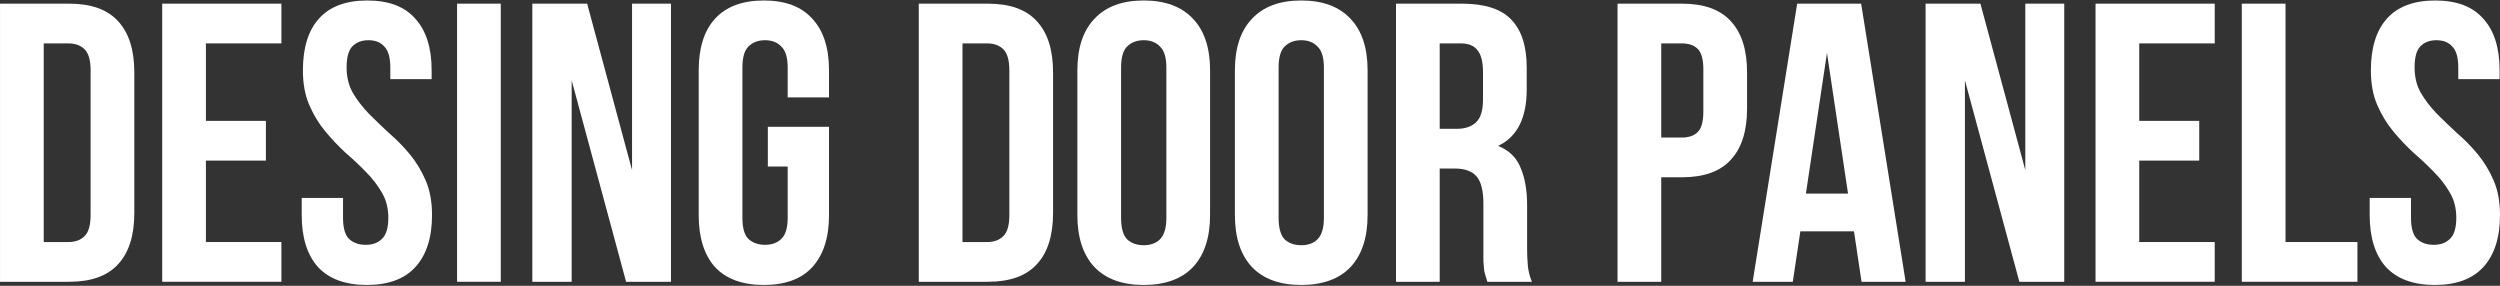
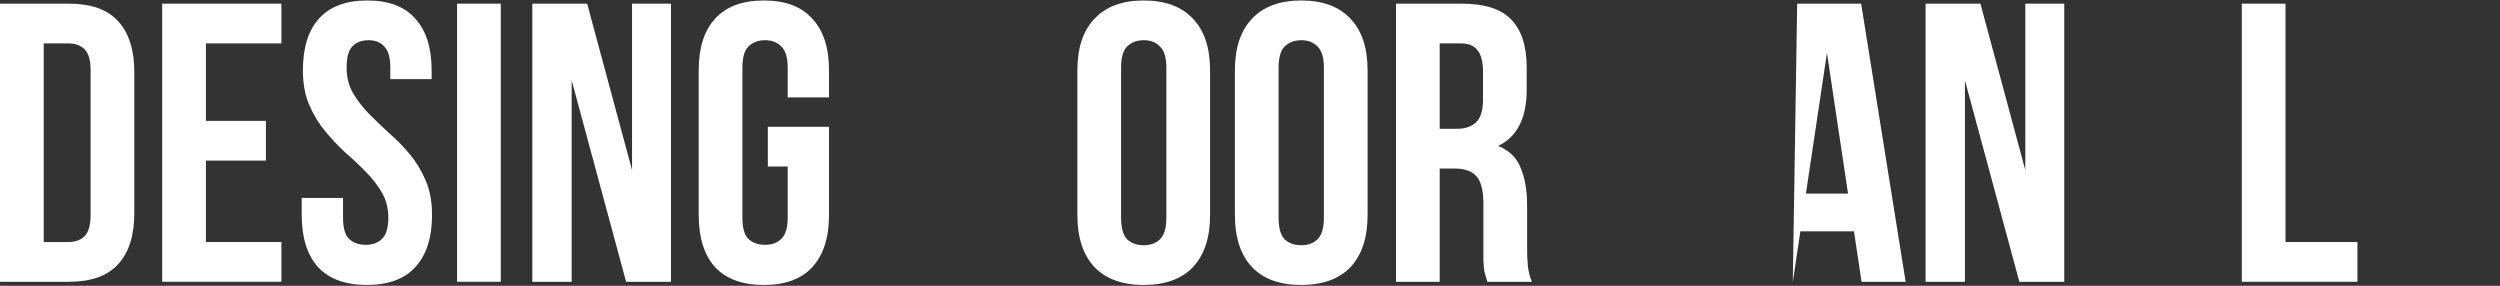
<svg xmlns="http://www.w3.org/2000/svg" width="621" height="71" viewBox="0 0 621 71" fill="none">
  <rect x="0" y="0" width="621" height="71" fill="#333333" stroke="none" />
  <path d="M0.005 0.91H17.177C22.638 0.91 26.684 2.357 29.316 5.252C32.013 8.147 33.362 12.39 33.362 17.983V52.919C33.362 58.511 32.013 62.755 29.316 65.65C26.684 68.544 22.638 69.992 17.177 69.992H0.005V0.91ZM10.861 10.778V60.123H16.98C18.69 60.123 20.039 59.63 21.026 58.643C22.013 57.656 22.506 55.912 22.506 53.412V17.489C22.506 14.989 22.013 13.246 21.026 12.259C20.039 11.272 18.69 10.778 16.98 10.778H10.861Z" fill="white" />
  <path d="M51.146 30.023H66.048V39.892H51.146V60.123H69.897V69.992H40.29V0.91H69.897V10.778H51.146V30.023Z" fill="white" />
  <path d="M75.242 17.489C75.242 11.897 76.558 7.62 79.19 4.66C81.887 1.633 85.901 0.12 91.23 0.12C96.559 0.12 100.54 1.633 103.171 4.66C105.869 7.62 107.218 11.897 107.218 17.489V19.66H96.954V16.799C96.954 14.298 96.46 12.555 95.474 11.568C94.552 10.515 93.237 9.989 91.526 9.989C89.815 9.989 88.467 10.515 87.48 11.568C86.559 12.555 86.098 14.298 86.098 16.799C86.098 19.167 86.624 21.272 87.677 23.115C88.73 24.891 90.046 26.602 91.625 28.247C93.204 29.826 94.881 31.437 96.658 33.082C98.5 34.661 100.211 36.405 101.79 38.313C103.369 40.221 104.685 42.392 105.737 44.826C106.79 47.261 107.316 50.123 107.316 53.412C107.316 59.005 105.935 63.314 103.171 66.34C100.474 69.301 96.46 70.781 91.131 70.781C85.802 70.781 81.756 69.301 78.993 66.34C76.295 63.314 74.946 59.005 74.946 53.412V49.169H85.21V54.103C85.21 56.603 85.703 58.347 86.69 59.334C87.743 60.32 89.125 60.814 90.835 60.814C92.546 60.814 93.894 60.32 94.881 59.334C95.934 58.347 96.46 56.603 96.46 54.103C96.46 51.734 95.934 49.662 94.881 47.886C93.829 46.043 92.513 44.333 90.934 42.754C89.355 41.109 87.644 39.497 85.802 37.918C84.026 36.273 82.348 34.497 80.769 32.589C79.19 30.681 77.874 28.51 76.821 26.075C75.769 23.641 75.242 20.779 75.242 17.489Z" fill="white" />
  <path d="M113.536 0.91H124.392V69.992H113.536V0.91Z" fill="white" />
  <path d="M142.001 19.957V69.992H132.231V0.91H145.85L157.001 42.26V0.91H166.673V69.992H155.521L142.001 19.957Z" fill="white" />
  <path d="M190.729 31.503H205.927V53.412C205.927 59.005 204.546 63.314 201.782 66.34C199.085 69.301 195.072 70.781 189.742 70.781C184.413 70.781 180.367 69.301 177.604 66.34C174.906 63.314 173.557 59.005 173.557 53.412V17.489C173.557 11.897 174.906 7.62 177.604 4.66C180.367 1.633 184.413 0.12 189.742 0.12C195.072 0.12 199.085 1.633 201.782 4.66C204.546 7.62 205.927 11.897 205.927 17.489V24.2H195.664V16.799C195.664 14.298 195.137 12.555 194.085 11.568C193.098 10.515 191.749 9.989 190.038 9.989C188.328 9.989 186.946 10.515 185.893 11.568C184.907 12.555 184.413 14.298 184.413 16.799V54.103C184.413 56.603 184.907 58.347 185.893 59.334C186.946 60.32 188.328 60.814 190.038 60.814C191.749 60.814 193.098 60.32 194.085 59.334C195.137 58.347 195.664 56.603 195.664 54.103V41.372H190.729V31.503Z" fill="white" />
-   <path d="M228.223 0.91H245.395C250.856 0.91 254.902 2.357 257.534 5.252C260.231 8.147 261.58 12.39 261.58 17.983V52.919C261.58 58.511 260.231 62.755 257.534 65.65C254.902 68.544 250.856 69.992 245.395 69.992H228.223V0.91ZM239.079 10.778V60.123H245.198C246.908 60.123 248.257 59.63 249.244 58.643C250.231 57.656 250.724 55.912 250.724 53.412V17.489C250.724 14.989 250.231 13.246 249.244 12.259C248.257 11.272 246.908 10.778 245.198 10.778H239.079Z" fill="white" />
  <path d="M278.476 54.103C278.476 56.603 278.969 58.38 279.956 59.432C281.009 60.419 282.391 60.913 284.101 60.913C285.812 60.913 287.161 60.419 288.148 59.432C289.2 58.38 289.727 56.603 289.727 54.103V16.799C289.727 14.298 289.2 12.555 288.148 11.568C287.161 10.515 285.812 9.989 284.101 9.989C282.391 9.989 281.009 10.515 279.956 11.568C278.969 12.555 278.476 14.298 278.476 16.799V54.103ZM267.62 17.489C267.62 11.897 269.035 7.62 271.864 4.66C274.693 1.633 278.772 0.12 284.101 0.12C289.431 0.12 293.51 1.633 296.339 4.66C299.168 7.62 300.582 11.897 300.582 17.489V53.412C300.582 59.005 299.168 63.314 296.339 66.34C293.51 69.301 289.431 70.781 284.101 70.781C278.772 70.781 274.693 69.301 271.864 66.34C269.035 63.314 267.62 59.005 267.62 53.412V17.489Z" fill="white" />
  <path d="M317.605 54.103C317.605 56.603 318.098 58.38 319.085 59.432C320.138 60.419 321.519 60.913 323.23 60.913C324.941 60.913 326.289 60.419 327.276 59.432C328.329 58.38 328.855 56.603 328.855 54.103V16.799C328.855 14.298 328.329 12.555 327.276 11.568C326.289 10.515 324.941 9.989 323.23 9.989C321.519 9.989 320.138 10.515 319.085 11.568C318.098 12.555 317.605 14.298 317.605 16.799V54.103ZM306.749 17.489C306.749 11.897 308.163 7.62 310.992 4.66C313.822 1.633 317.901 0.12 323.23 0.12C328.559 0.12 332.638 1.633 335.467 4.66C338.296 7.62 339.711 11.897 339.711 17.489V53.412C339.711 59.005 338.296 63.314 335.467 66.34C332.638 69.301 328.559 70.781 323.23 70.781C317.901 70.781 313.822 69.301 310.992 66.34C308.163 63.314 306.749 59.005 306.749 53.412V17.489Z" fill="white" />
  <path d="M369.464 69.992C369.333 69.531 369.201 69.104 369.069 68.709C368.938 68.314 368.806 67.821 368.675 67.229C368.609 66.636 368.543 65.88 368.477 64.959C368.477 64.038 368.477 62.886 368.477 61.505V50.649C368.477 47.425 367.918 45.155 366.8 43.839C365.681 42.523 363.872 41.865 361.372 41.865H357.621V69.992H346.766V0.91H363.148C368.806 0.91 372.885 2.225 375.385 4.857C377.951 7.489 379.234 11.469 379.234 16.799V22.226C379.234 29.332 376.866 34.003 372.129 36.24C374.892 37.359 376.767 39.201 377.754 41.767C378.807 44.267 379.333 47.326 379.333 50.945V61.603C379.333 63.314 379.399 64.827 379.53 66.143C379.662 67.393 379.991 68.676 380.517 69.992H369.464ZM357.621 10.778V31.997H361.865C363.905 31.997 365.484 31.47 366.602 30.418C367.786 29.365 368.379 27.457 368.379 24.694V17.884C368.379 15.384 367.918 13.575 366.997 12.456C366.142 11.338 364.76 10.778 362.852 10.778H357.621Z" fill="white" />
-   <path d="M417.784 0.91C423.245 0.91 427.291 2.357 429.923 5.252C432.62 8.147 433.969 12.39 433.969 17.983V26.963C433.969 32.556 432.62 36.8 429.923 39.694C427.291 42.589 423.245 44.037 417.784 44.037H412.652V69.992H401.796V0.91H417.784ZM412.652 10.778V34.168H417.784C419.495 34.168 420.81 33.707 421.732 32.786C422.653 31.865 423.113 30.154 423.113 27.654V17.292C423.113 14.792 422.653 13.081 421.732 12.16C420.81 11.239 419.495 10.778 417.784 10.778H412.652Z" fill="white" />
-   <path d="M473.36 69.992H462.405L460.53 57.458H447.207L445.332 69.992H435.364L446.418 0.91H462.307L473.36 69.992ZM448.589 48.083H459.05L453.819 13.147L448.589 48.083Z" fill="white" />
+   <path d="M473.36 69.992H462.405L460.53 57.458H447.207L445.332 69.992L446.418 0.91H462.307L473.36 69.992ZM448.589 48.083H459.05L453.819 13.147L448.589 48.083Z" fill="white" />
  <path d="M488.087 19.957V69.992H478.317V0.91H491.936L503.087 42.26V0.91H512.759V69.992H501.607L488.087 19.957Z" fill="white" />
-   <path d="M531.387 30.023H546.289V39.892H531.387V60.123H550.138V69.992H520.531V0.91H550.138V10.778H531.387V30.023Z" fill="white" />
  <path d="M556.865 0.91H567.721V60.123H585.584V69.992H556.865V0.91Z" fill="white" />
-   <path d="M588.926 17.489C588.926 11.897 590.242 7.62 592.874 4.66C595.571 1.633 599.584 0.12 604.914 0.12C610.243 0.12 614.223 1.633 616.855 4.66C619.552 7.62 620.901 11.897 620.901 17.489V19.66H610.638V16.799C610.638 14.298 610.144 12.555 609.157 11.568C608.236 10.515 606.92 9.989 605.21 9.989C603.499 9.989 602.15 10.515 601.163 11.568C600.242 12.555 599.782 14.298 599.782 16.799C599.782 19.167 600.308 21.272 601.361 23.115C602.414 24.891 603.729 26.602 605.308 28.247C606.887 29.826 608.565 31.437 610.341 33.082C612.184 34.661 613.894 36.405 615.473 38.313C617.052 40.221 618.368 42.392 619.421 44.826C620.474 47.261 621 50.123 621 53.412C621 59.005 619.618 63.314 616.855 66.34C614.157 69.301 610.144 70.781 604.815 70.781C599.486 70.781 595.439 69.301 592.676 66.34C589.979 63.314 588.63 59.005 588.63 53.412V49.169H598.894V54.103C598.894 56.603 599.387 58.347 600.374 59.334C601.427 60.32 602.808 60.814 604.519 60.814C606.229 60.814 607.578 60.32 608.565 59.334C609.618 58.347 610.144 56.603 610.144 54.103C610.144 51.734 609.618 49.662 608.565 47.886C607.512 46.043 606.197 44.333 604.618 42.754C603.039 41.109 601.328 39.497 599.486 37.918C597.709 36.273 596.032 34.497 594.453 32.589C592.874 30.681 591.558 28.51 590.505 26.075C589.452 23.641 588.926 20.779 588.926 17.489Z" fill="white" />
</svg>